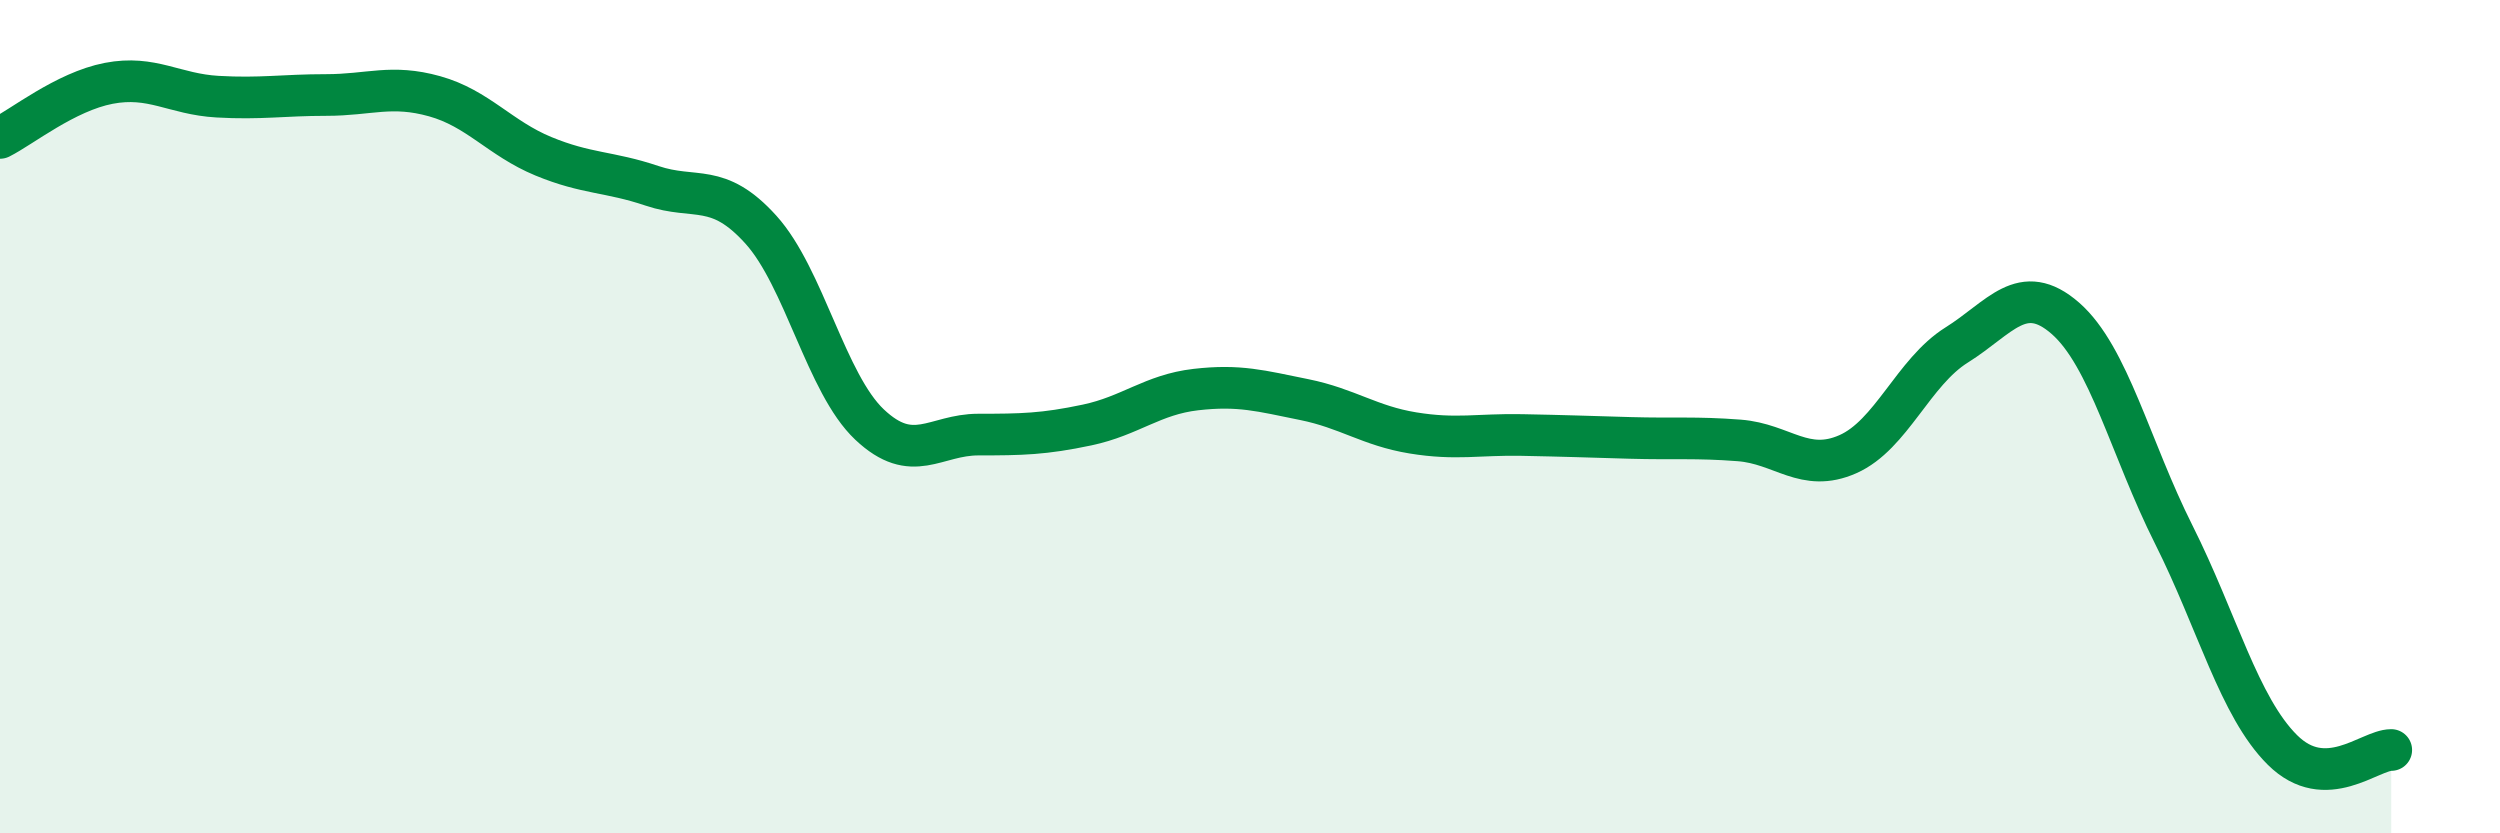
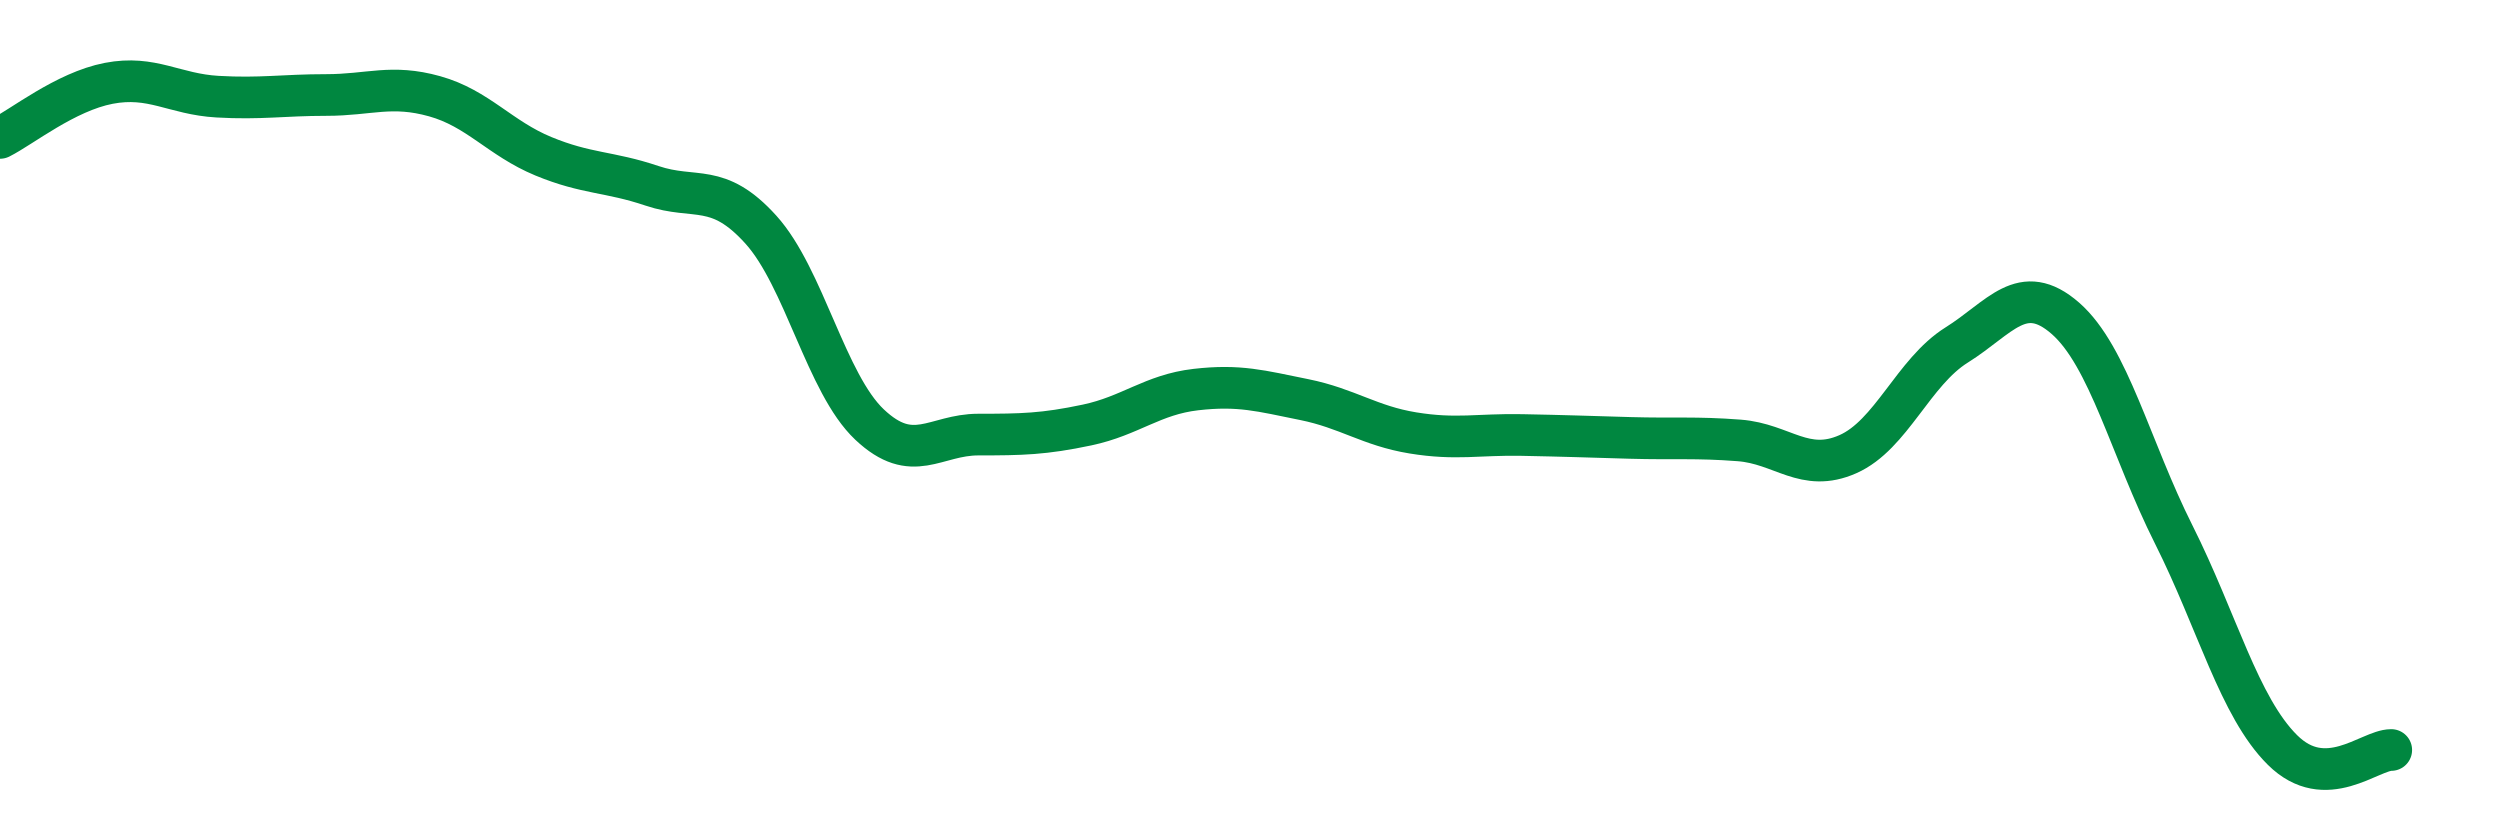
<svg xmlns="http://www.w3.org/2000/svg" width="60" height="20" viewBox="0 0 60 20">
-   <path d="M 0,3.31 C 0.52,3.05 1.57,2.2 2.61,2 C 3.65,1.8 4.18,2.26 5.22,2.32 C 6.26,2.38 6.79,2.28 7.83,2.28 C 8.87,2.28 9.39,2.02 10.43,2.31 C 11.47,2.6 12,3.32 13.04,3.75 C 14.08,4.18 14.61,4.11 15.65,4.46 C 16.69,4.81 17.22,4.36 18.26,5.51 C 19.3,6.66 19.83,9.21 20.87,10.19 C 21.91,11.17 22.44,10.43 23.48,10.43 C 24.52,10.43 25.05,10.42 26.09,10.2 C 27.13,9.98 27.66,9.47 28.7,9.35 C 29.74,9.23 30.26,9.38 31.3,9.59 C 32.34,9.8 32.87,10.22 33.91,10.39 C 34.95,10.56 35.48,10.42 36.52,10.44 C 37.56,10.46 38.09,10.48 39.13,10.51 C 40.17,10.54 40.7,10.49 41.74,10.57 C 42.78,10.65 43.31,11.36 44.35,10.9 C 45.39,10.44 45.92,8.93 46.96,8.28 C 48,7.63 48.53,6.73 49.57,7.64 C 50.61,8.55 51.13,10.76 52.17,12.83 C 53.21,14.9 53.74,16.97 54.78,18 C 55.82,19.03 56.87,18 57.39,18L57.39 20L0 20Z" fill="#008740" opacity="0.1" stroke-linecap="round" stroke-linejoin="round" />
  <path d="M 0,3.31 C 0.52,3.05 1.57,2.2 2.61,2 C 3.65,1.8 4.18,2.26 5.22,2.32 C 6.26,2.38 6.79,2.28 7.83,2.28 C 8.87,2.28 9.39,2.02 10.43,2.31 C 11.47,2.6 12,3.32 13.04,3.75 C 14.08,4.18 14.61,4.11 15.65,4.46 C 16.69,4.81 17.22,4.36 18.26,5.51 C 19.3,6.66 19.83,9.21 20.87,10.19 C 21.91,11.17 22.44,10.43 23.48,10.43 C 24.52,10.43 25.05,10.42 26.09,10.2 C 27.13,9.98 27.66,9.47 28.7,9.35 C 29.74,9.23 30.26,9.38 31.3,9.59 C 32.34,9.8 32.87,10.22 33.91,10.39 C 34.95,10.56 35.48,10.42 36.52,10.44 C 37.56,10.46 38.09,10.48 39.13,10.51 C 40.17,10.54 40.7,10.49 41.74,10.57 C 42.78,10.65 43.31,11.36 44.35,10.9 C 45.39,10.44 45.92,8.93 46.96,8.28 C 48,7.63 48.53,6.73 49.57,7.64 C 50.61,8.55 51.13,10.76 52.17,12.83 C 53.21,14.9 53.74,16.97 54.78,18 C 55.82,19.03 56.87,18 57.39,18" stroke="#008740" stroke-width="1" fill="none" stroke-linecap="round" stroke-linejoin="round" />
</svg>